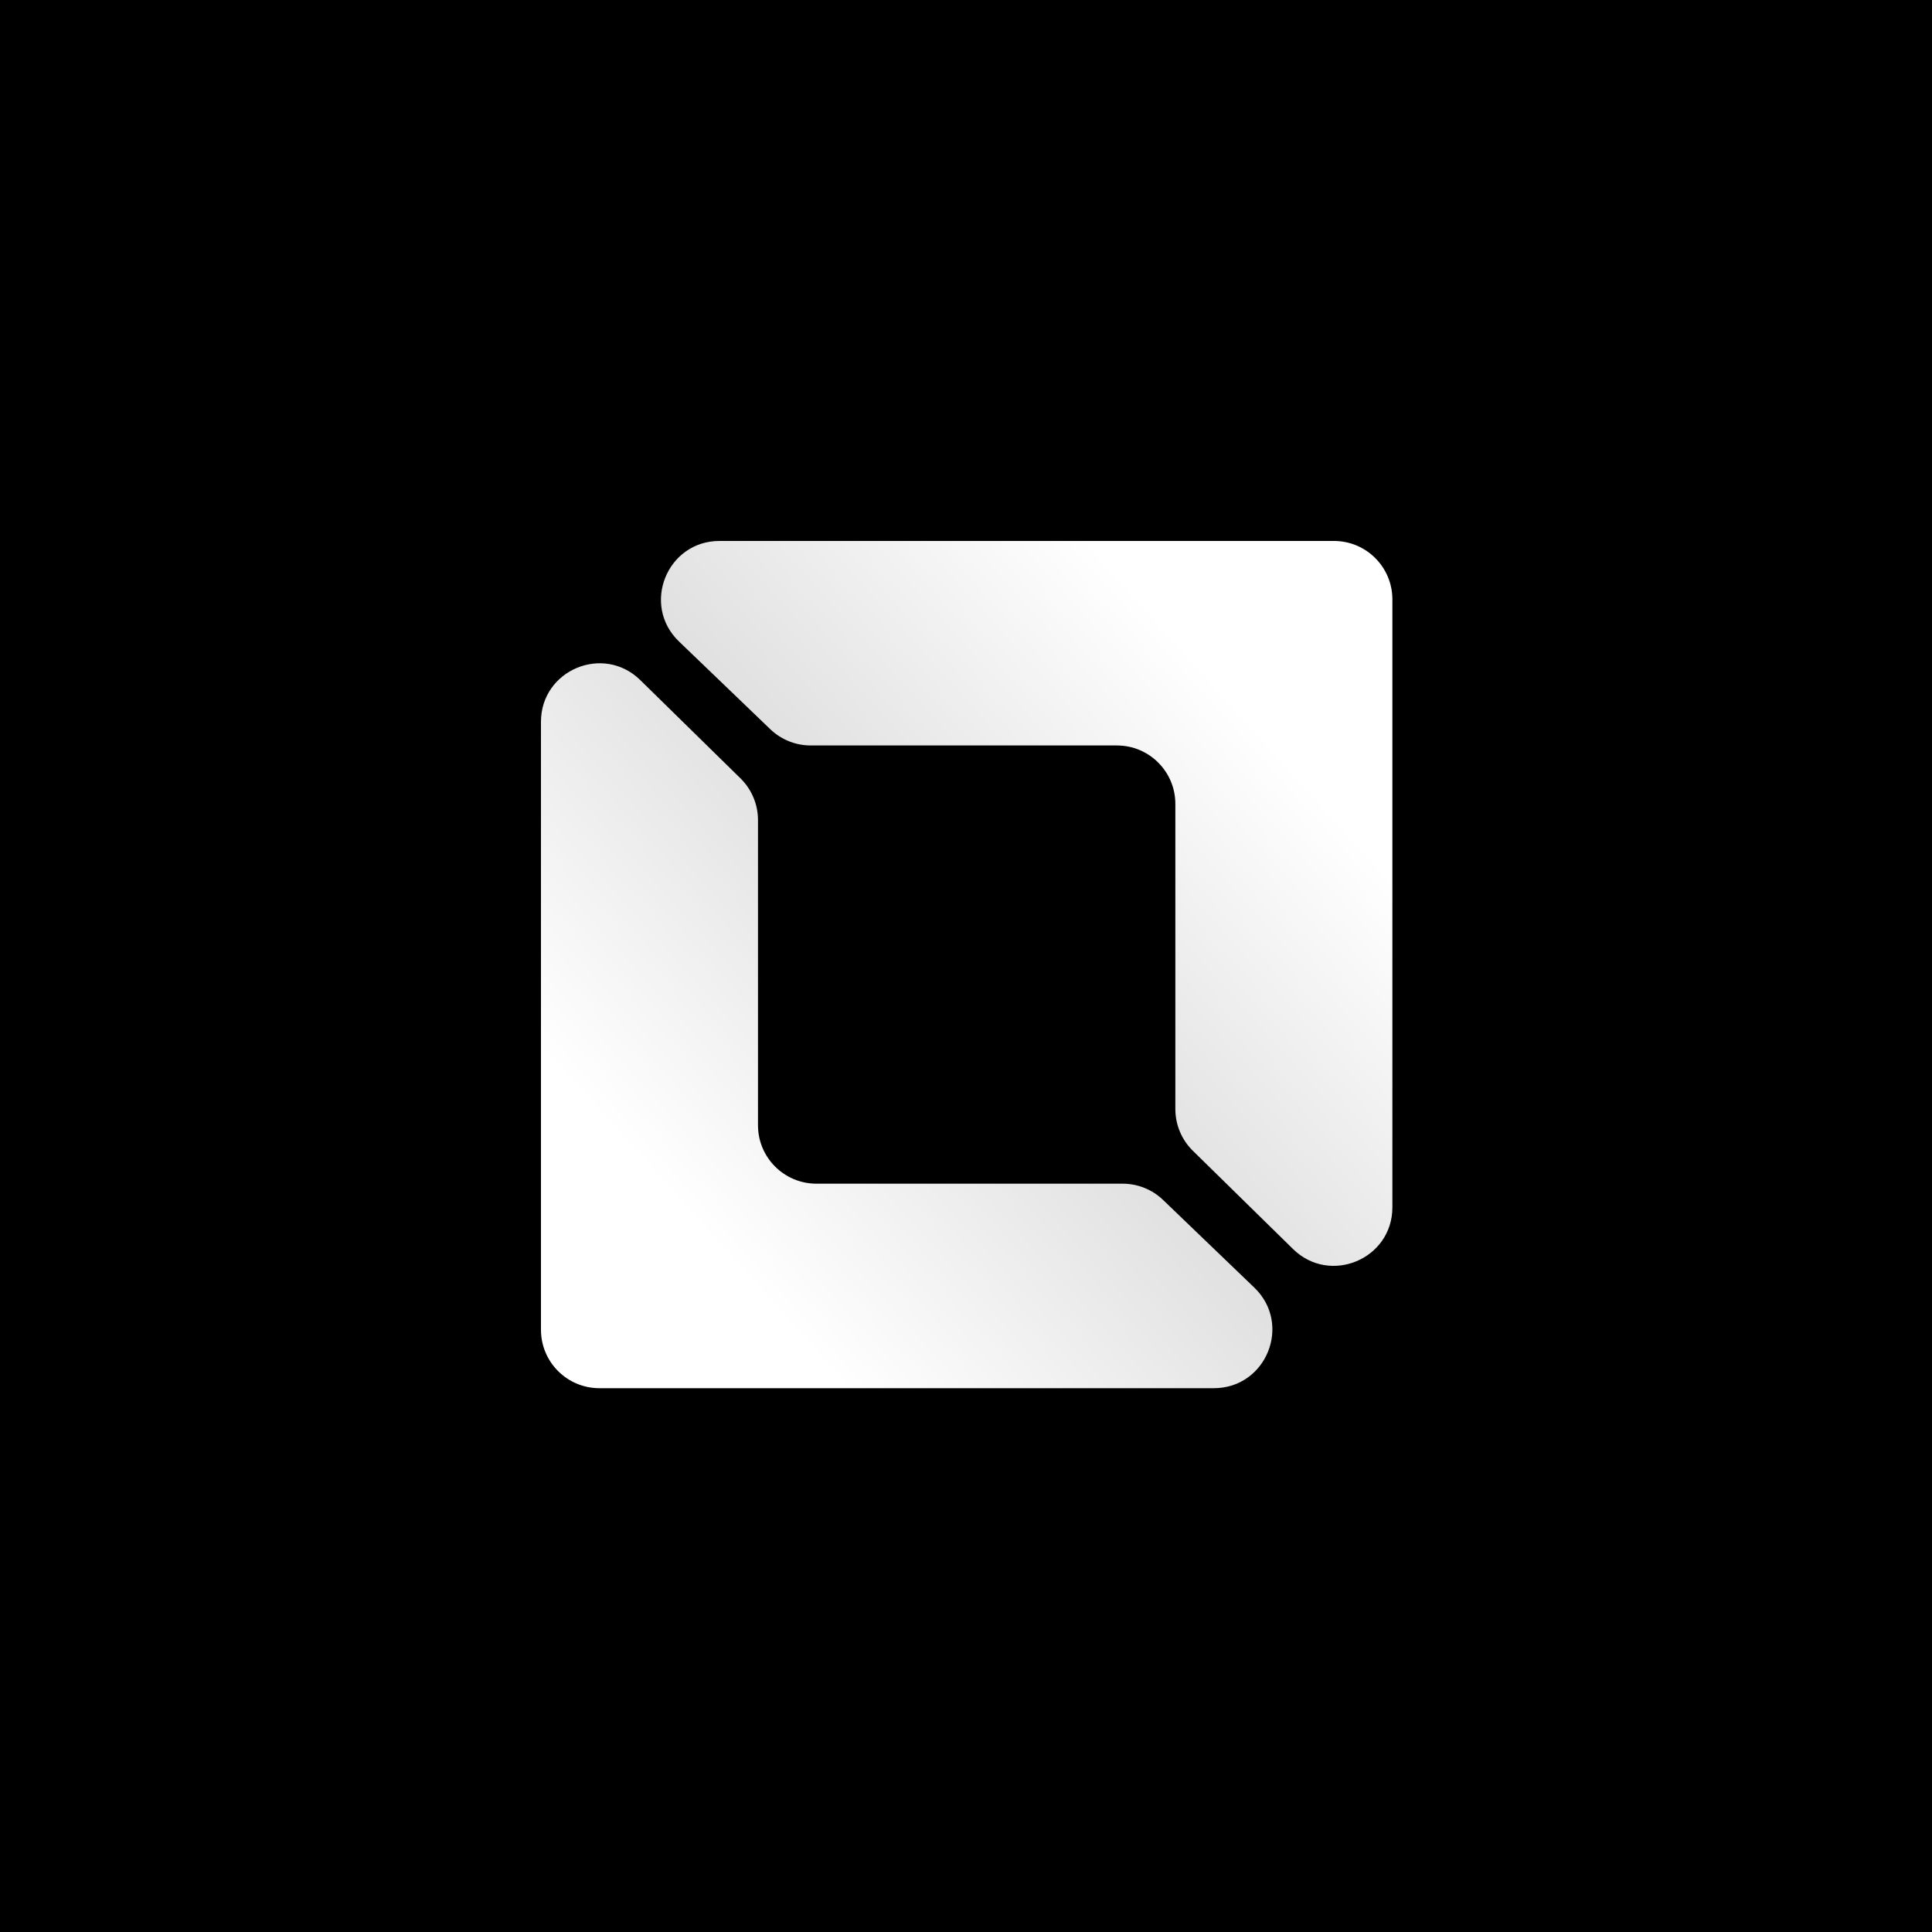
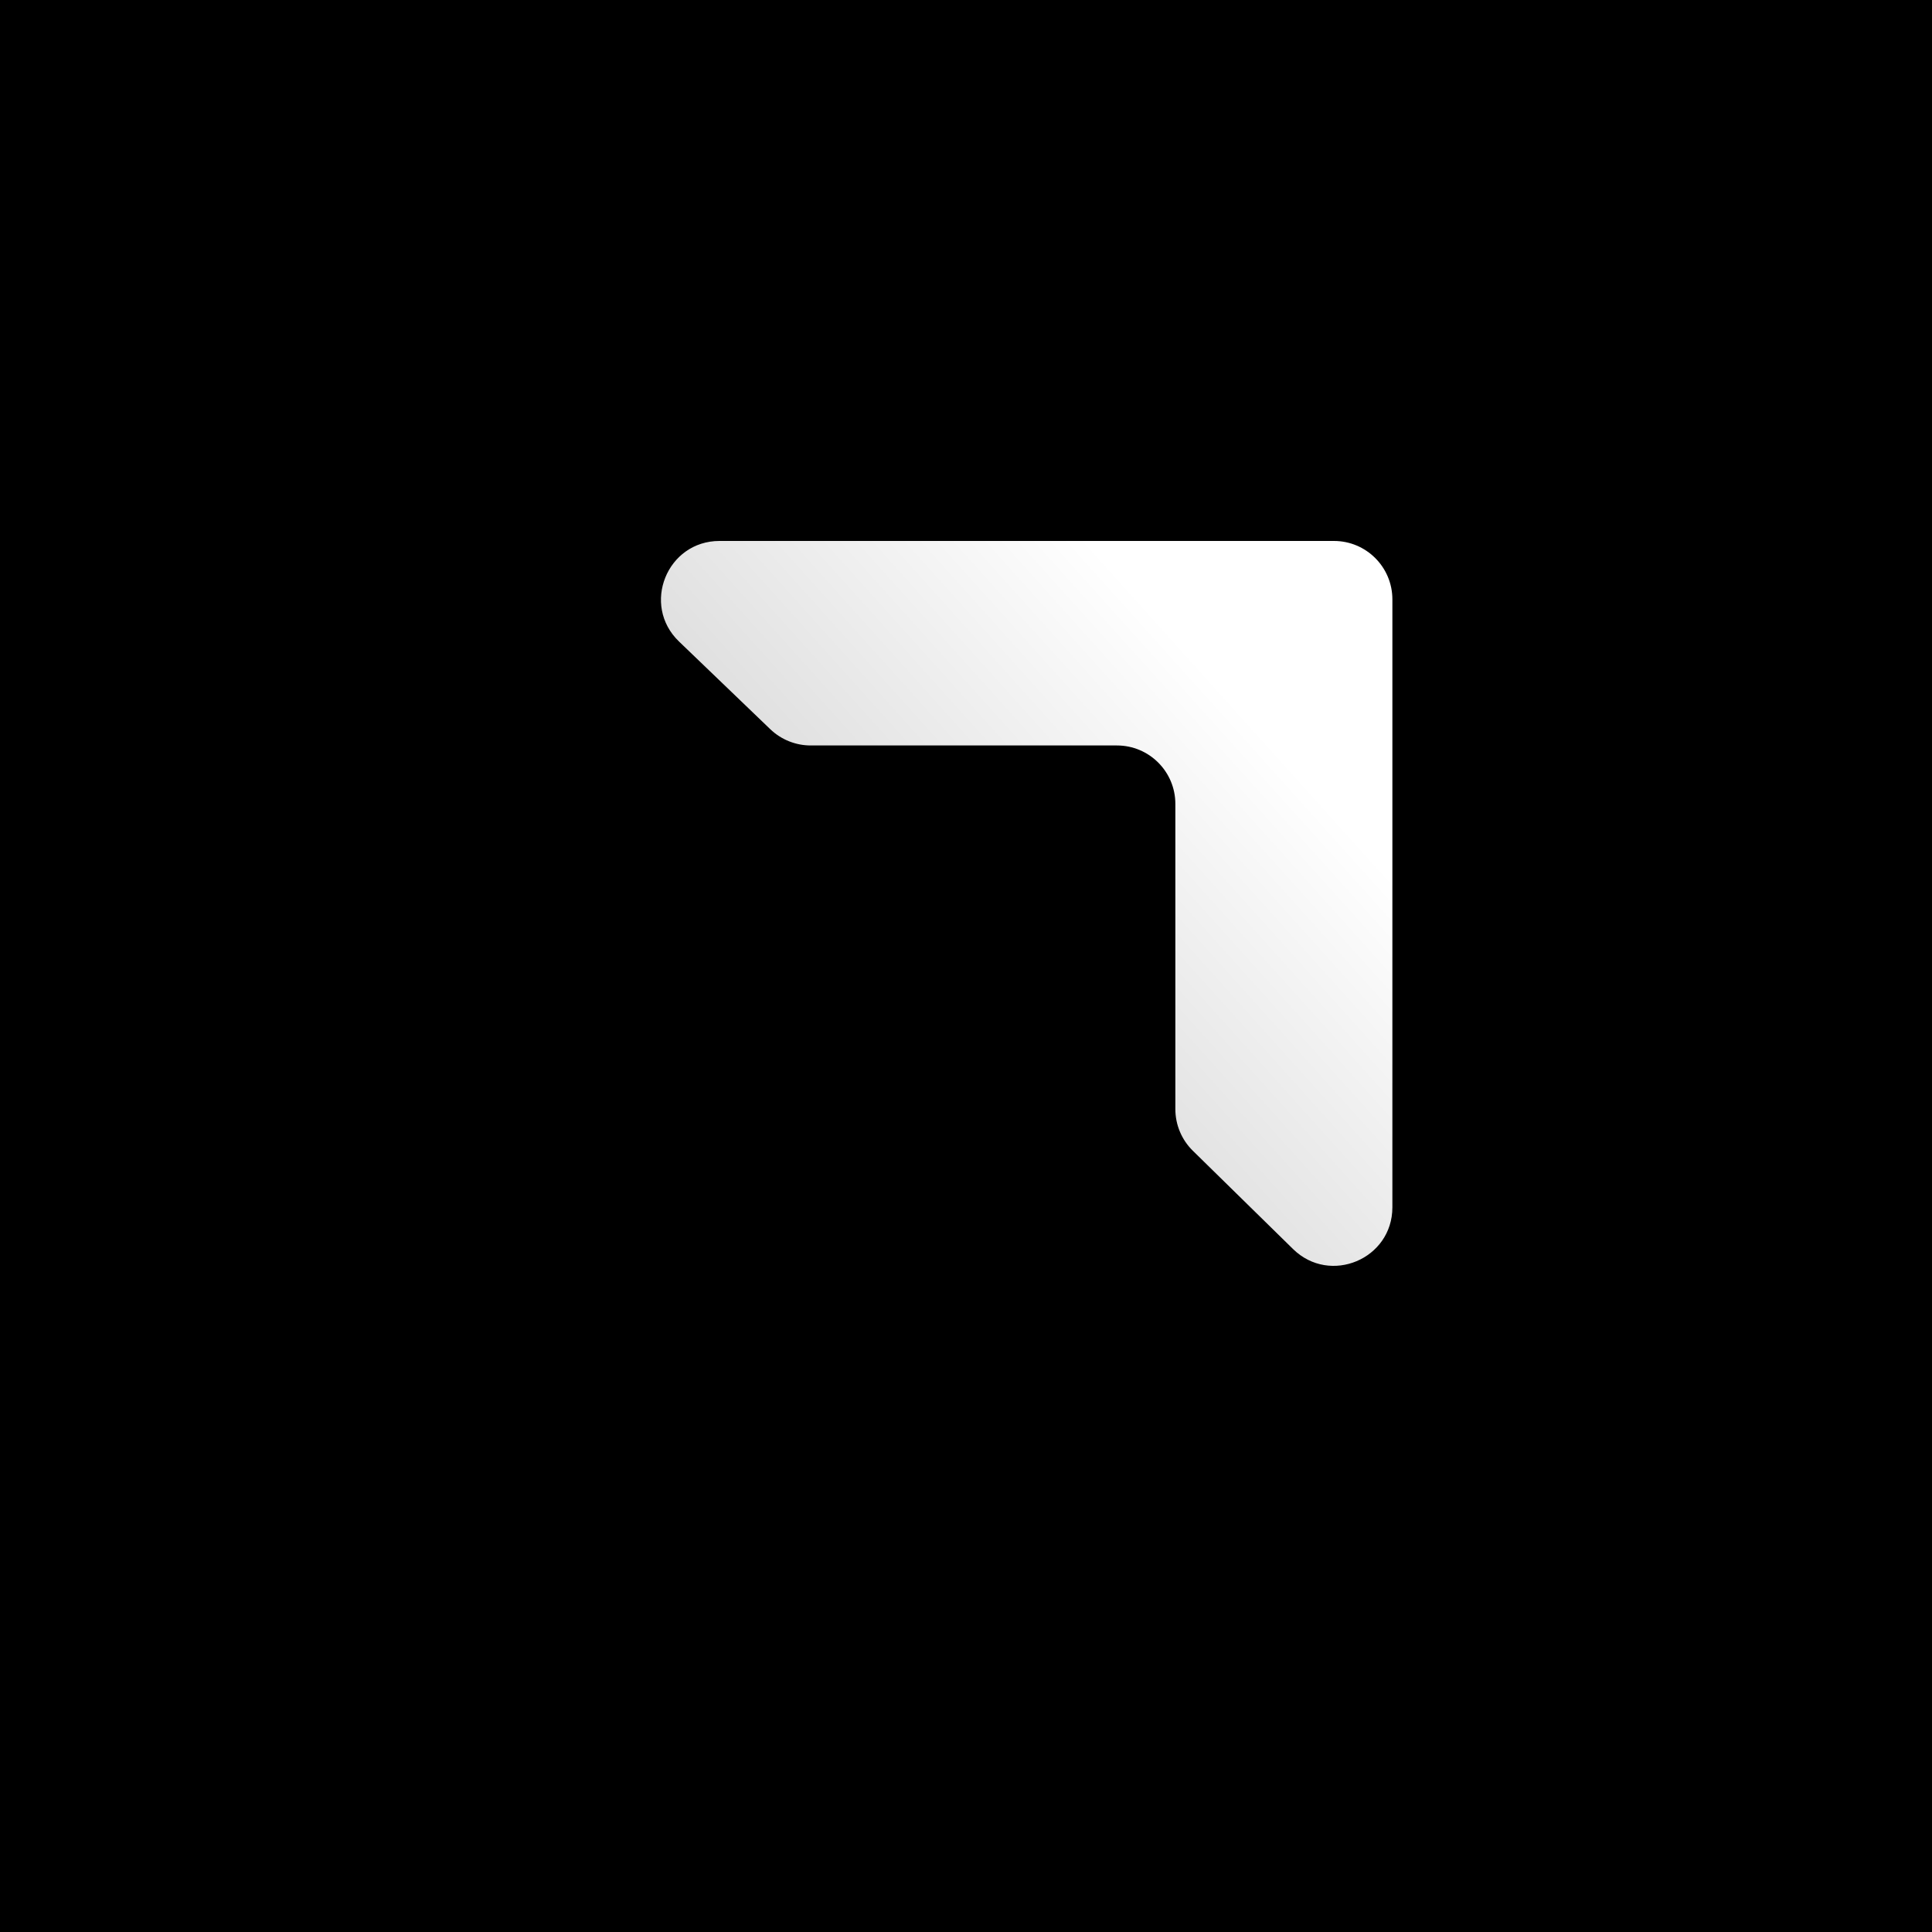
<svg xmlns="http://www.w3.org/2000/svg" width="300" height="300" viewBox="0 0 300 300" fill="none">
  <rect width="300" height="300" fill="black" />
-   <path d="M114.98 120.861L99.426 105.607C93.686 99.976 84 104.043 84 112.084V206.484C84 211.494 88.062 215.557 93.073 215.557H188.485C196.656 215.557 200.663 205.602 194.771 199.941L180.605 186.331C178.916 184.707 176.663 183.801 174.319 183.801H126.773C121.762 183.801 117.7 179.739 117.7 174.728V127.339C117.7 124.902 116.72 122.568 114.98 120.861Z" fill="url(#paint0_linear_391_161)" />
  <path d="M185.228 178.695L200.782 193.95C206.523 199.58 216.208 195.513 216.208 187.472V93.073C216.208 88.062 212.146 84 207.135 84H111.724C103.553 84 99.545 93.955 105.438 99.616L119.603 113.226C121.293 114.849 123.545 115.756 125.889 115.756H173.435C178.446 115.756 182.508 119.818 182.508 124.829V172.218C182.508 174.654 183.488 176.989 185.228 178.695Z" fill="url(#paint1_linear_391_161)" />
  <defs>
    <linearGradient id="paint0_linear_391_161" x1="107.075" y1="189.064" x2="206.139" y2="99.956" gradientUnits="userSpaceOnUse">
      <stop stop-color="white" />
      <stop offset="1" stop-color="white" stop-opacity="0.72" />
    </linearGradient>
    <linearGradient id="paint1_linear_391_161" x1="193.133" y1="110.493" x2="94.069" y2="199.6" gradientUnits="userSpaceOnUse">
      <stop stop-color="white" />
      <stop offset="1" stop-color="white" stop-opacity="0.72" />
    </linearGradient>
  </defs>
</svg>